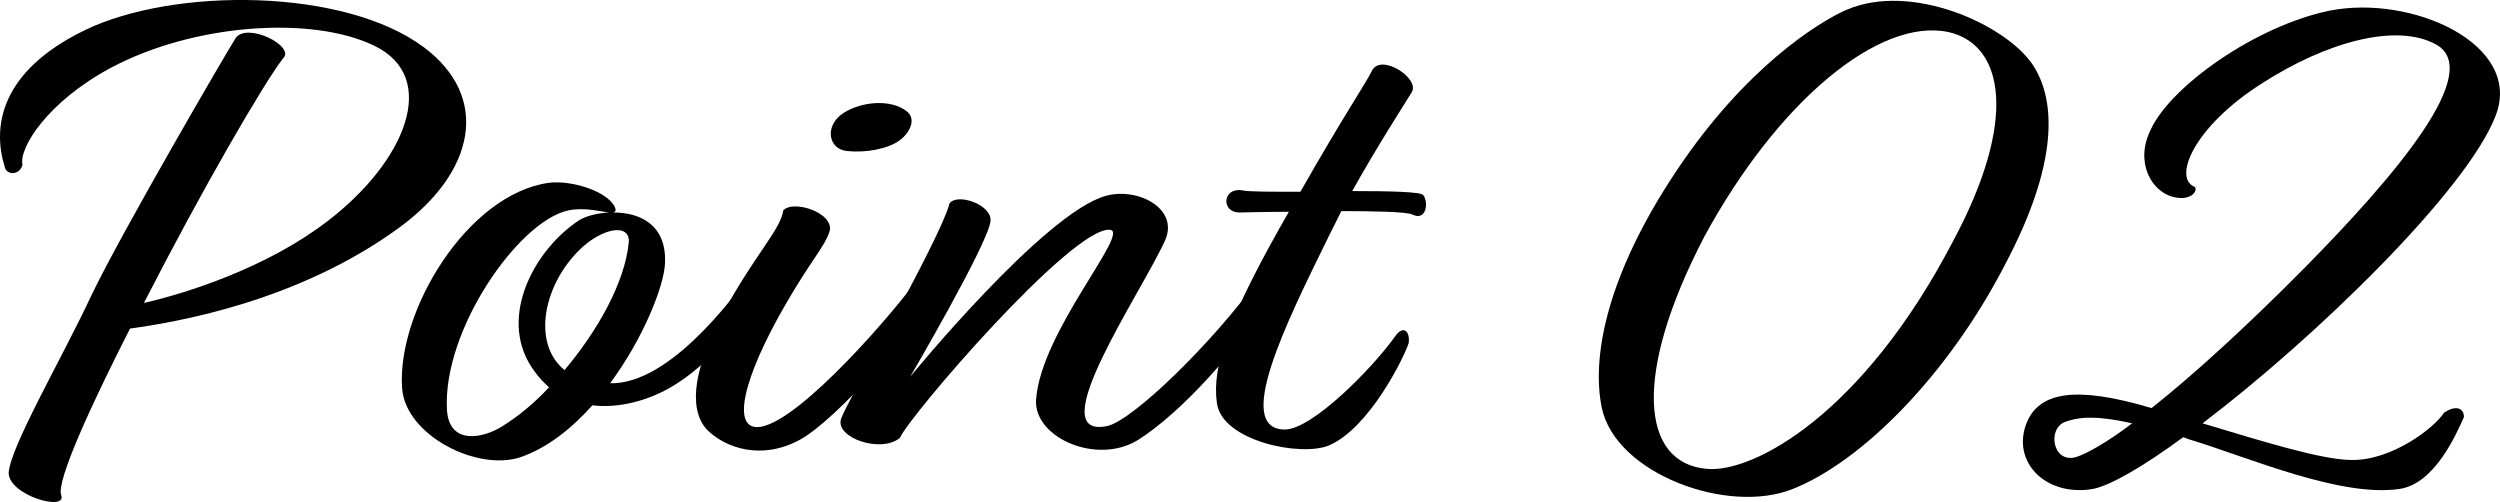
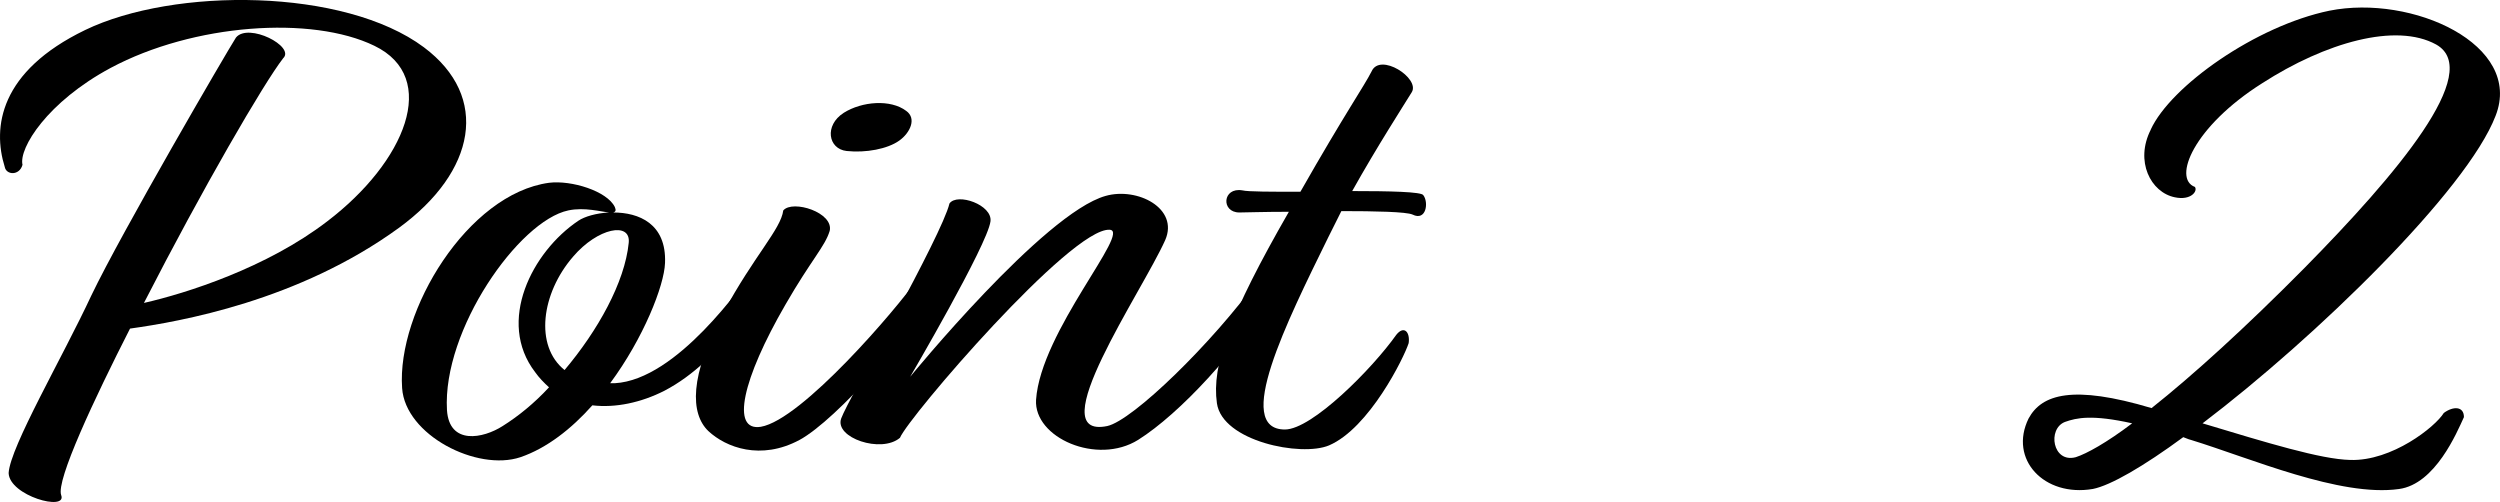
<svg xmlns="http://www.w3.org/2000/svg" id="_レイヤー_2" viewBox="0 0 50.663 10.174">
  <defs>
    <style>.cls-1{stroke-width:0px;}</style>
  </defs>
  <g id="text">
    <path class="cls-1" d="m.096,3.382C-.154,2.584-.013,1.449,1.726.608c1.802-.869,5.25-.854,6.864.35,1.348,1.008,1.05,2.521-.501,3.656-2.037,1.485-4.451,1.905-5.454,2.045-.721,1.415-1.504,3.082-1.395,3.375.125.336-1.05.014-1.065-.448.031-.532,1.097-2.353,1.677-3.6.611-1.275,2.742-4.931,2.93-5.225.251-.308,1.207.182.956.42-.392.504-1.63,2.633-2.821,4.958.862-.196,2.492-.714,3.714-1.653,1.583-1.205,2.288-2.914.956-3.558-1.27-.617-3.667-.448-5.344.448C.958,2.065.378,3.003.456,3.34c-.062.224-.329.21-.36.042Z" />
    <path class="cls-1" d="m12.427,4.306c.517,0,1.081.224,1.05,1.022-.016.462-.438,1.527-1.112,2.438h.094c1.27-.07,2.602-2.031,2.774-2.241.125-.182.36-.098.298.182-.157.224-.862,1.583-2.069,2.213-.47.238-.987.35-1.458.294-.423.476-.924.869-1.457,1.051-.878.294-2.335-.448-2.398-1.401-.109-1.569,1.332-3.936,2.978-4.16.455-.056,1.175.168,1.332.49.031.07.016.098-.031.112Zm-.078,0c-.172-.014-.501-.112-.831-.042-1.003.21-2.555,2.423-2.46,4.048.047.714.736.574,1.128.322.313-.196.642-.462.94-.785-.094-.084-.204-.196-.282-.308-.784-1.022-.063-2.438.877-3.068.125-.084.36-.154.627-.168Zm-.909,3.194c.674-.798,1.222-1.779,1.301-2.578.047-.434-.627-.308-1.128.28-.643.743-.784,1.807-.172,2.297Z" />
    <path class="cls-1" d="m16.812,4.685c-.094.308-.376.588-.893,1.485-.877,1.513-1.113,2.577-.501,2.479.831-.14,2.758-2.395,3.166-2.983.219-.112.345.056.345.168-.329.812-1.975,2.675-2.727,3.082-.784.42-1.489.154-1.849-.182-.361-.351-.392-1.107.313-2.41.611-1.134,1.16-1.681,1.207-2.059.188-.224,1.034.042.94.42Zm.282-2.396c.376-.238.956-.28,1.27-.042.219.154.078.448-.141.603-.235.168-.674.252-1.066.21-.376-.042-.454-.518-.062-.771Z" />
    <path class="cls-1" d="m18.441,7.64s2.711-3.32,3.965-3.67c.643-.182,1.489.252,1.207.896-.47,1.05-2.539,4.048-1.175,3.768.517-.112,2.131-1.681,3.071-2.984.235-.154.345.14.298.266-.721,1.191-1.896,2.465-2.742,2.998-.831.519-2.116-.042-2.069-.812.094-1.387,1.943-3.432,1.489-3.446-.783-.042-4.074,3.796-4.247,4.216-.376.322-1.332,0-1.191-.392s2.037-3.698,2.194-4.356c.157-.224.877.028.831.364-.063.477-1.63,3.152-1.63,3.152Z" />
    <path class="cls-1" d="m27.403,3.872c.752,0,1.41.014,1.441.084.11.14.063.532-.219.392-.125-.056-.752-.07-1.442-.07l-.266.532c-.846,1.723-1.928,3.894-.878,3.894.549,0,1.771-1.232,2.257-1.919.157-.196.282-.056.251.168-.094.294-.799,1.723-1.614,2.073-.564.238-2.163-.084-2.272-.854-.109-.771.251-1.779,1.458-3.88-.501,0-.893.014-1.003.014-.376,0-.345-.518.062-.448.11.028.596.028,1.175.028.909-1.597,1.285-2.129,1.442-2.438.172-.392.987.14.815.42-.172.28-.705,1.106-1.207,2.003Z" />
-     <path class="cls-1" d="m37.414.202c1.316-.574,3.229.294,3.777,1.106.486.729.517,2.017-.548,4.034-1.175,2.283-2.931,4.02-4.31,4.566-1.316.532-3.589-.308-3.871-1.639-.204-.967.047-2.62,1.52-4.819,1.395-2.087,2.868-2.998,3.432-3.25Zm-2.883,4.608c-1.442,2.773-1.285,4.581.062,4.692.94.084,3.15-1.106,4.968-4.581,1.348-2.493,1.05-4.02-.078-4.272-1.395-.294-3.448,1.387-4.952,4.16Z" />
    <path class="cls-1" d="m43.585,2.626c.407-.883,2.131-2.101,3.62-2.409,1.677-.336,3.934.686,3.369,2.129-.58,1.513-3.651,4.497-5.939,6.233,1.301.392,2.397.729,2.993.742.846.028,1.724-.672,1.896-.952.188-.14.408-.14.408.084-.141.308-.58,1.358-1.316,1.457-1.191.168-3.024-.63-4.216-.995-.062-.014-.109-.042-.156-.056-.799.588-1.473.98-1.833,1.05-.987.168-1.708-.602-1.301-1.429.266-.49.893-.687,2.492-.21.831-.659,1.896-1.625,3.103-2.844,1.849-1.877,3.636-3.978,2.664-4.524-.815-.448-2.241-.042-3.526.785-1.395.882-1.818,1.933-1.363,2.101.062.084-.079.28-.407.21-.486-.098-.815-.729-.486-1.373Zm-.376,5.953c-.815-.182-1.128-.112-1.363-.028-.36.14-.25.84.22.714.219-.07.626-.294,1.144-.687Z" />
  </g>
</svg>